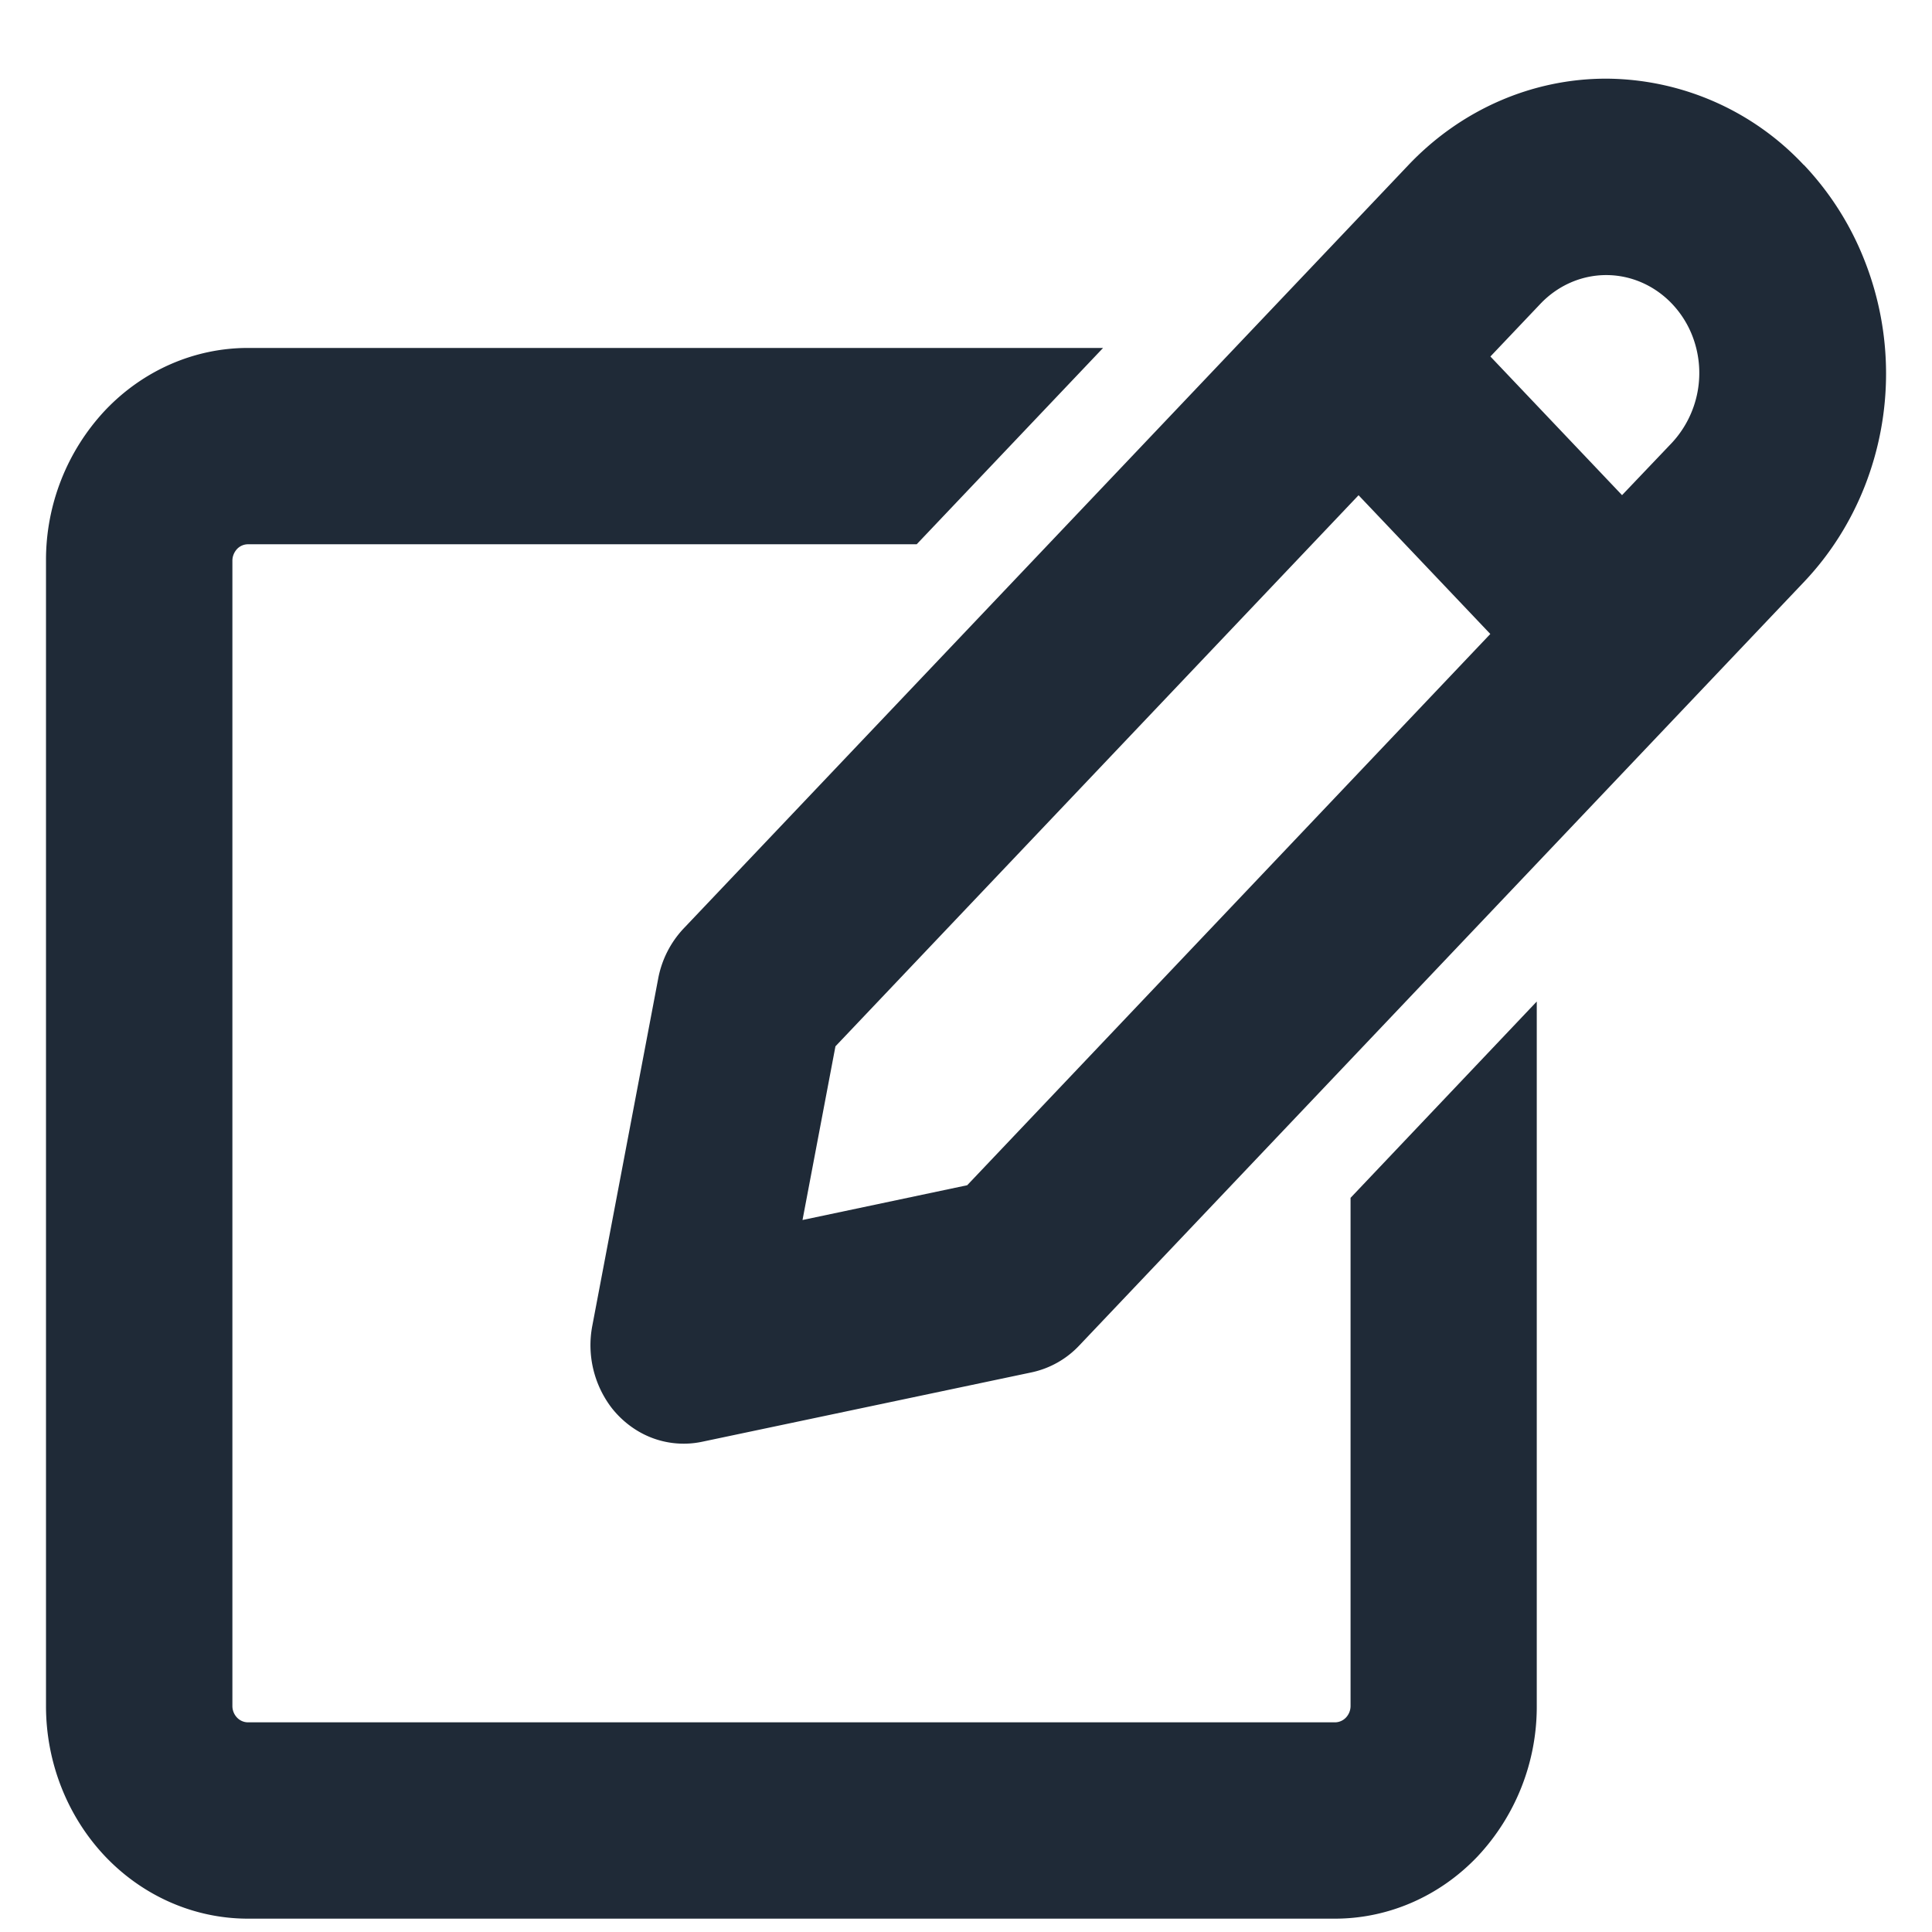
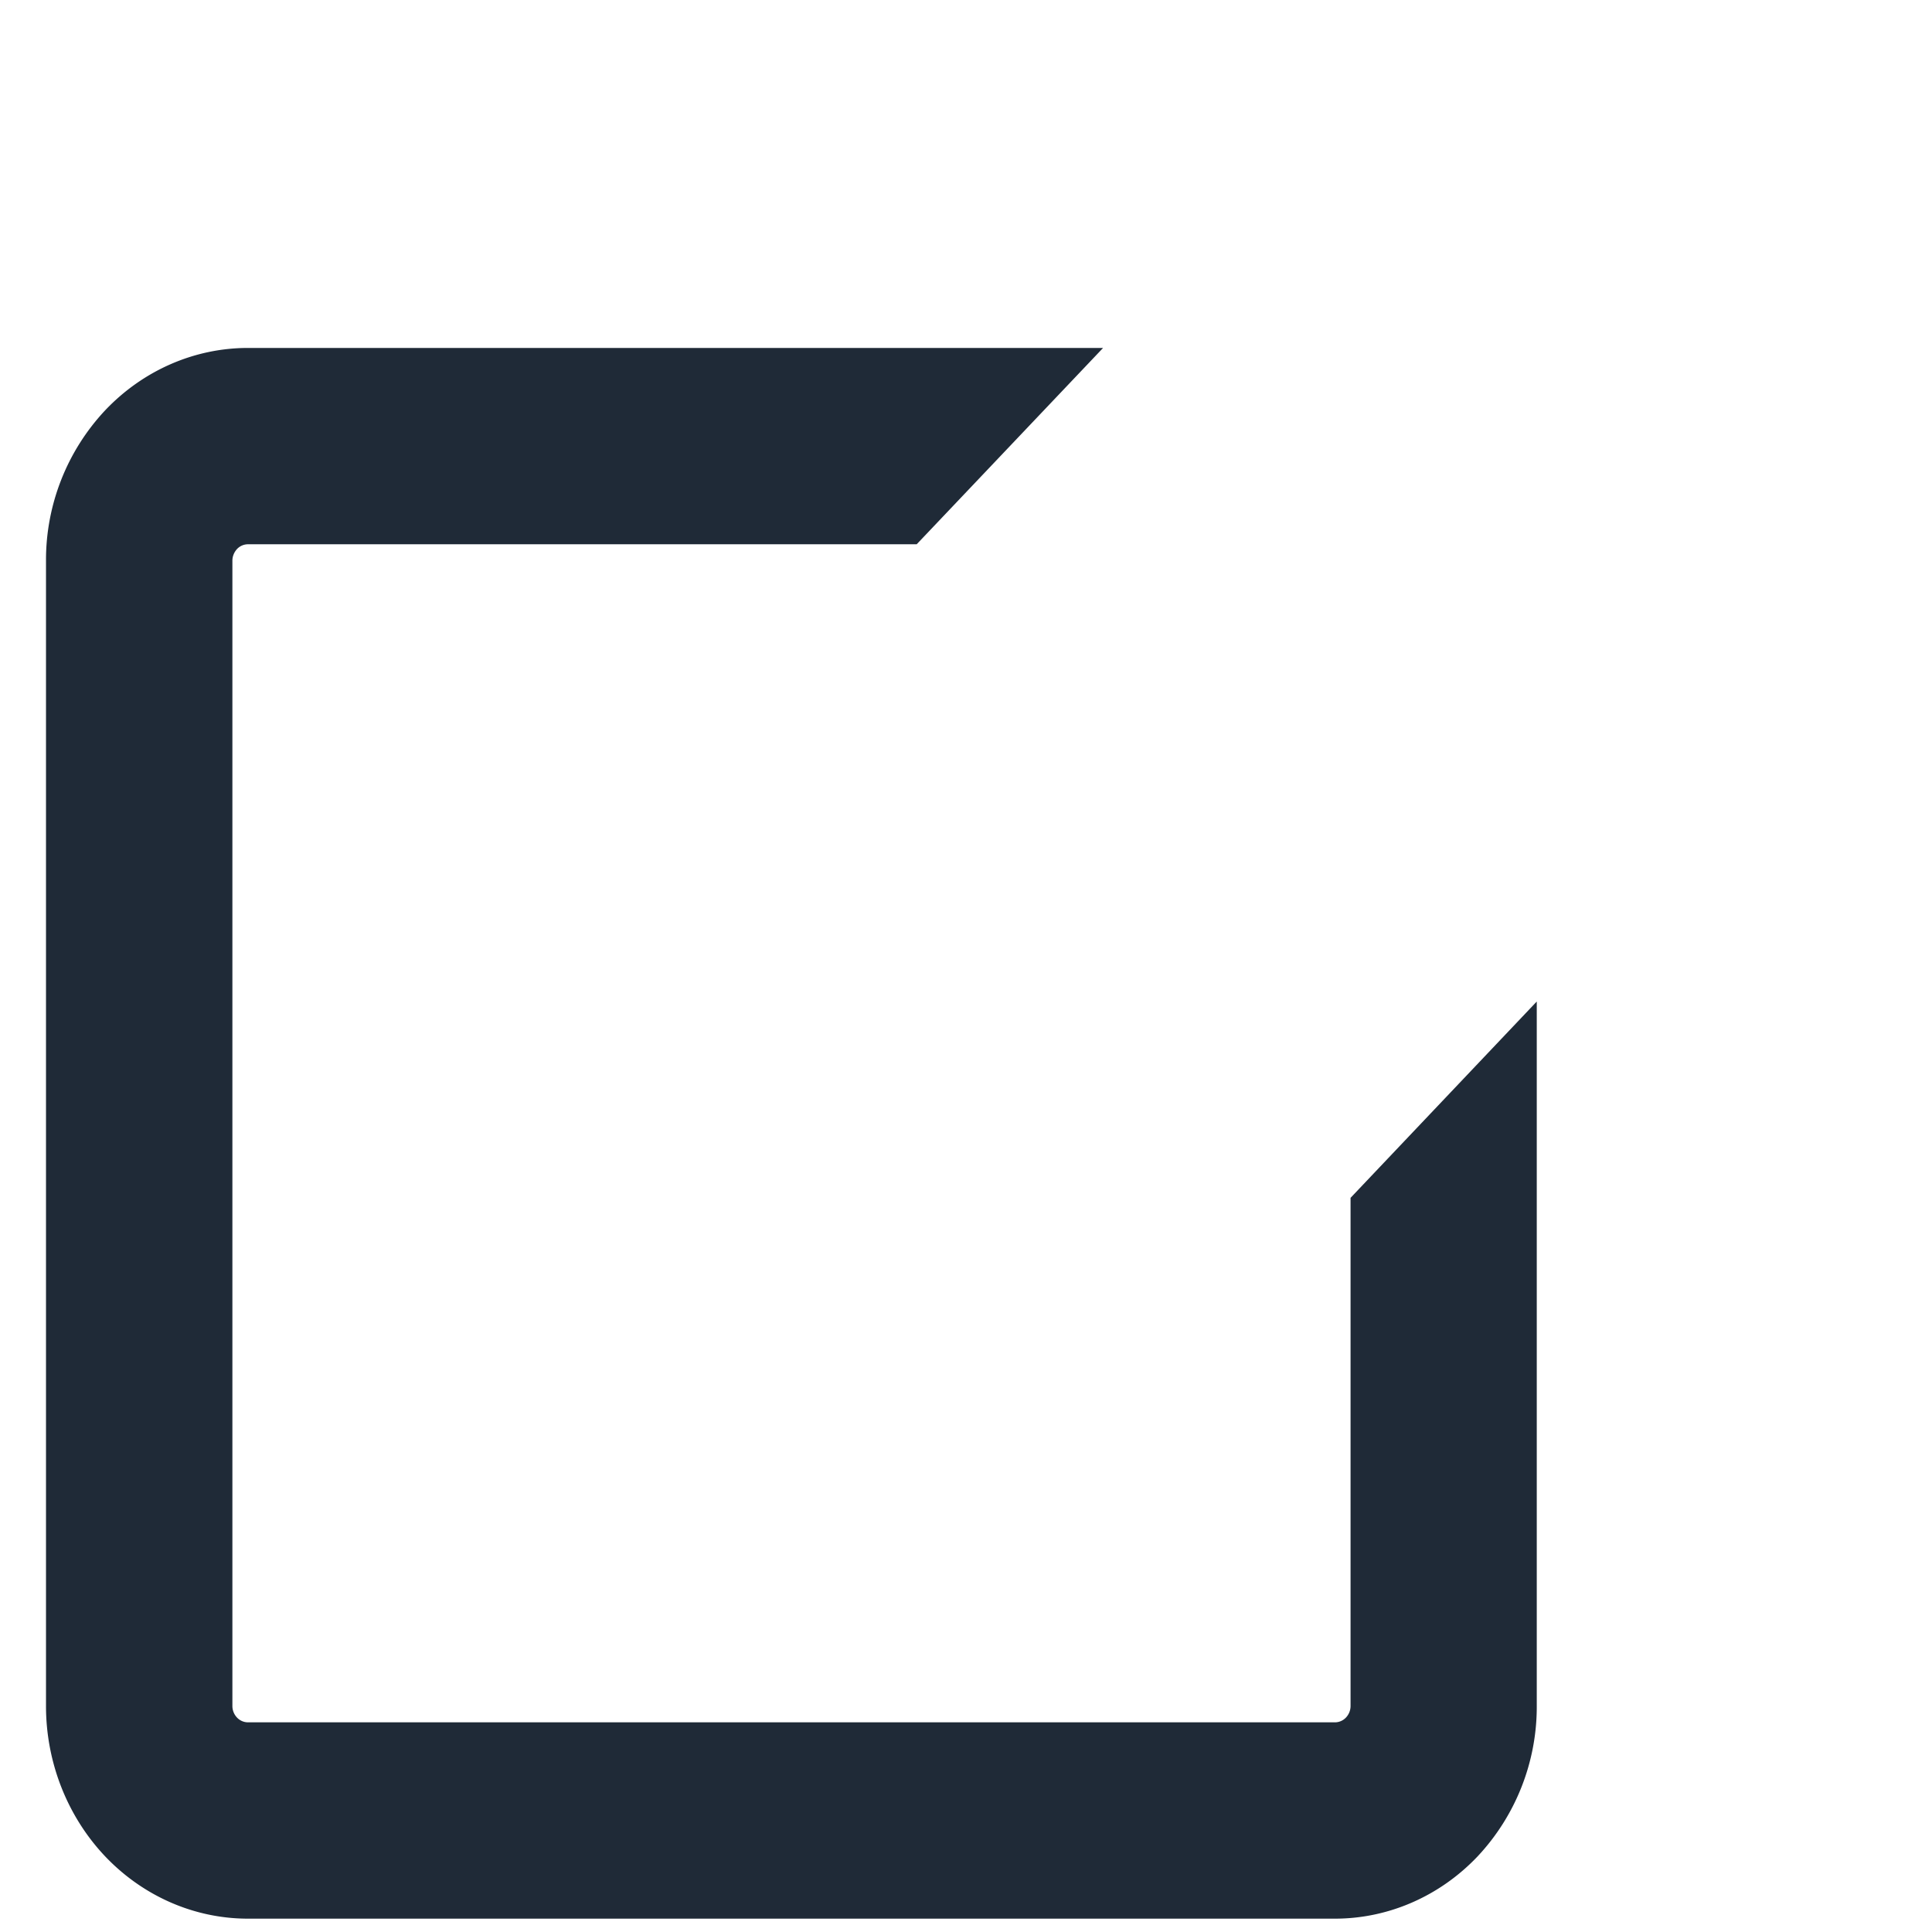
<svg xmlns="http://www.w3.org/2000/svg" width="21" height="21" viewBox="0 0 21 21" fill="none">
  <path d="M14.68 18.543a.183.183 0 0 1-.05.126.165.165 0 0 1-.12.052H2.696a.165.165 0 0 1-.12-.052.183.183 0 0 1-.05-.126V6.094c0-.047.019-.092.05-.126a.165.165 0 0 1 .12-.052h7.268l2.026-2.134H2.695c-.582 0-1.14.244-1.552.678A2.379 2.379 0 0 0 .5 6.094v12.45c0 .612.232 1.2.643 1.634.412.433.97.677 1.552.677H14.51c.582 0 1.14-.244 1.551-.677a2.379 2.379 0 0 0 .643-1.635v-7.657L14.68 13.02v5.523z" fill="#1F2A37" />
-   <path d="M19.606 1.793a2.962 2.962 0 0 0-2.148-.938c-.806 0-1.578.338-2.148.938l-7.88 8.3a1.086 1.086 0 0 0-.276.545l-.716 3.773a1.123 1.123 0 0 0 .208.889c.095.122.215.221.35.289a.97.97 0 0 0 .637.082l3.58-.754a.998.998 0 0 0 .518-.292l7.878-8.3c.283-.298.507-.651.66-1.04a3.349 3.349 0 0 0-.002-2.453 3.218 3.218 0 0 0-.66-1.04zm-1.432 1.509c.094.099.169.216.22.346a1.116 1.116 0 0 1-.22 1.164l-.543.57L16.2 3.875l.543-.572c.19-.2.447-.313.716-.313.269 0 .526.113.716.313zm-7.661 9.581-1.79.378.358-1.888 5.686-5.99 1.432 1.508-5.686 5.992z" fill="#1F2A37" />
</svg>